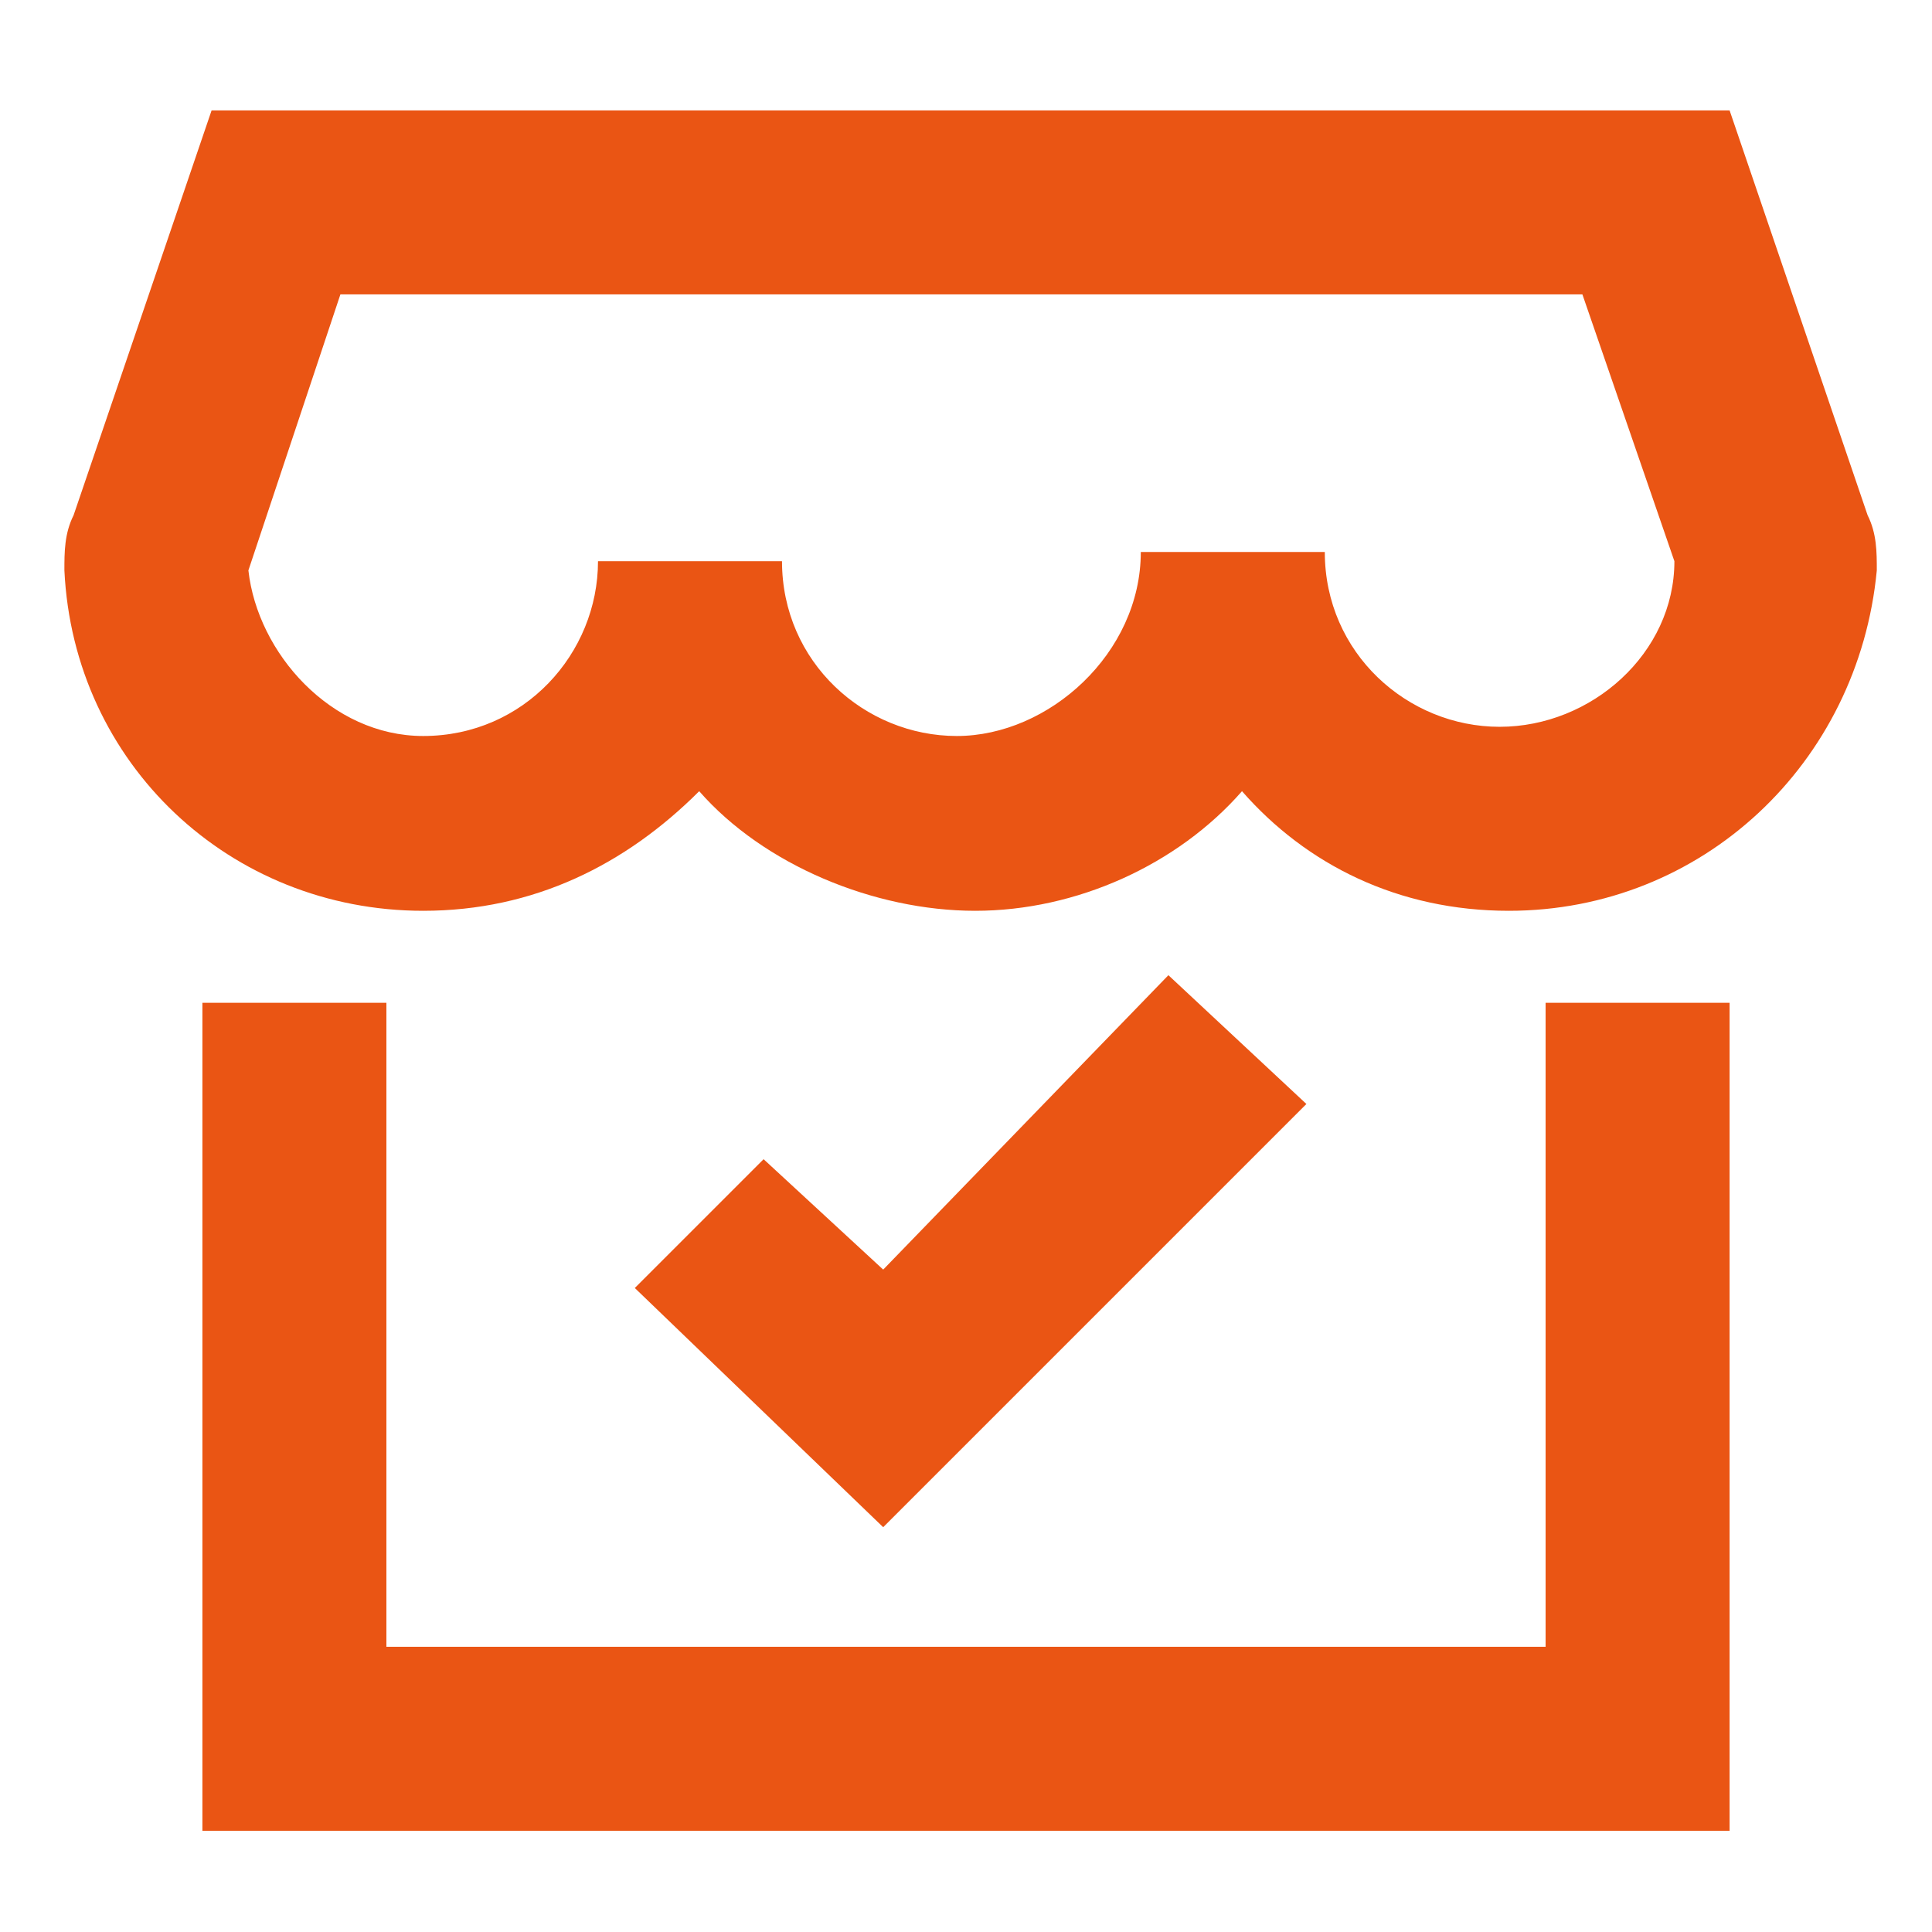
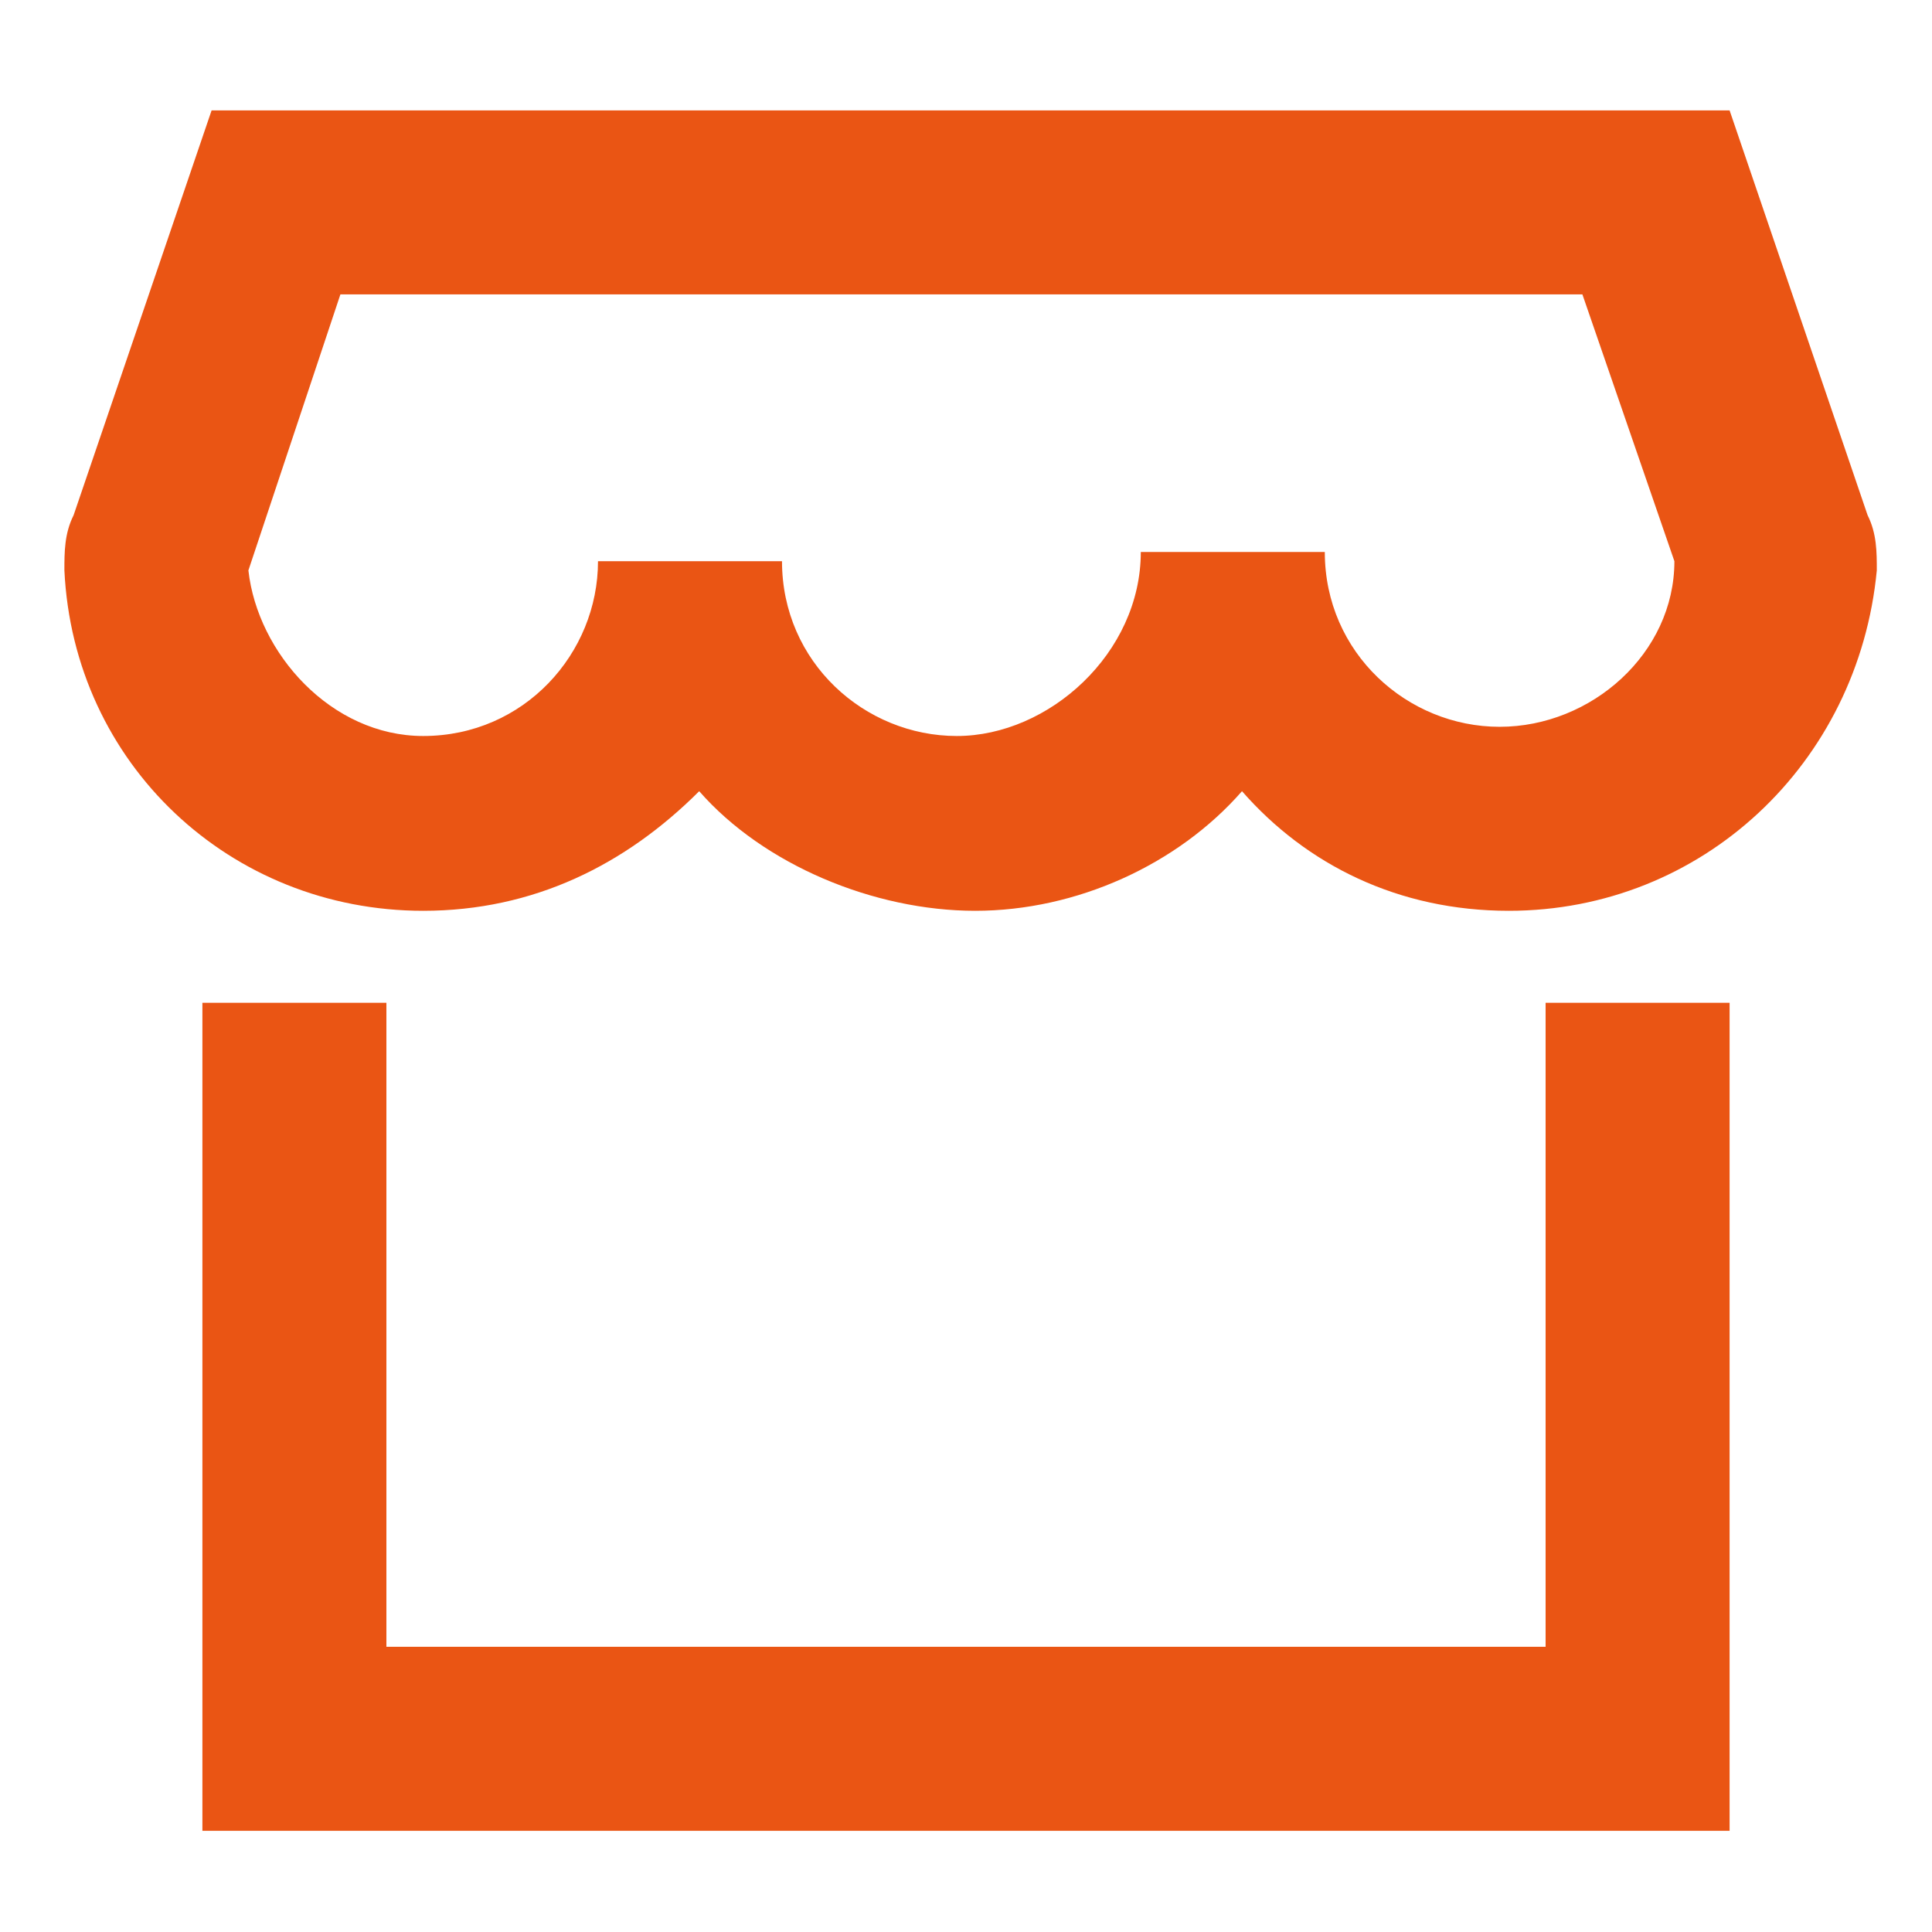
<svg xmlns="http://www.w3.org/2000/svg" t="1702984952081" class="icon" viewBox="0 0 1024 1024" version="1.1" p-id="11516" width="40" height="40">
  <path d="M799.695 482.743c-58.514 0-107.276-24.381-141.41-63.39-34.133 39.01-87.771 63.39-141.41 63.39s-112.152-24.381-146.286-63.39c-39.01 39.01-87.771 63.39-146.286 63.39C121.905 482.743 39.01 404.724 34.133 302.324c0-9.752 0-19.505 4.876-29.257l73.143-214.552h804.571l73.143 214.552c4.876 9.752 4.876 19.505 4.876 29.257-9.752 102.4-92.648 180.419-195.048 180.419z m-195.048-190.171h97.524c0 53.638 43.886 92.648 92.648 92.648 48.762 0 92.648-39.01 92.648-87.771l-48.762-141.41H180.419l-48.762 146.286c4.876 43.886 43.886 87.771 92.648 87.771 53.638 0 92.648-43.886 92.648-92.648h97.524c0 53.638 43.886 92.648 92.648 92.648s97.524-43.886 97.524-97.524zM916.724 970.362H107.276v-438.857h97.524v341.333h614.4v-341.333h97.524z" p-id="11517" fill="#ea5514" />
-   <path d="M468.114 809.448L336.457 682.667l68.267-68.267 63.39 58.514 151.162-156.038 73.143 68.267z" p-id="11518" fill="#ea5514" />
</svg>